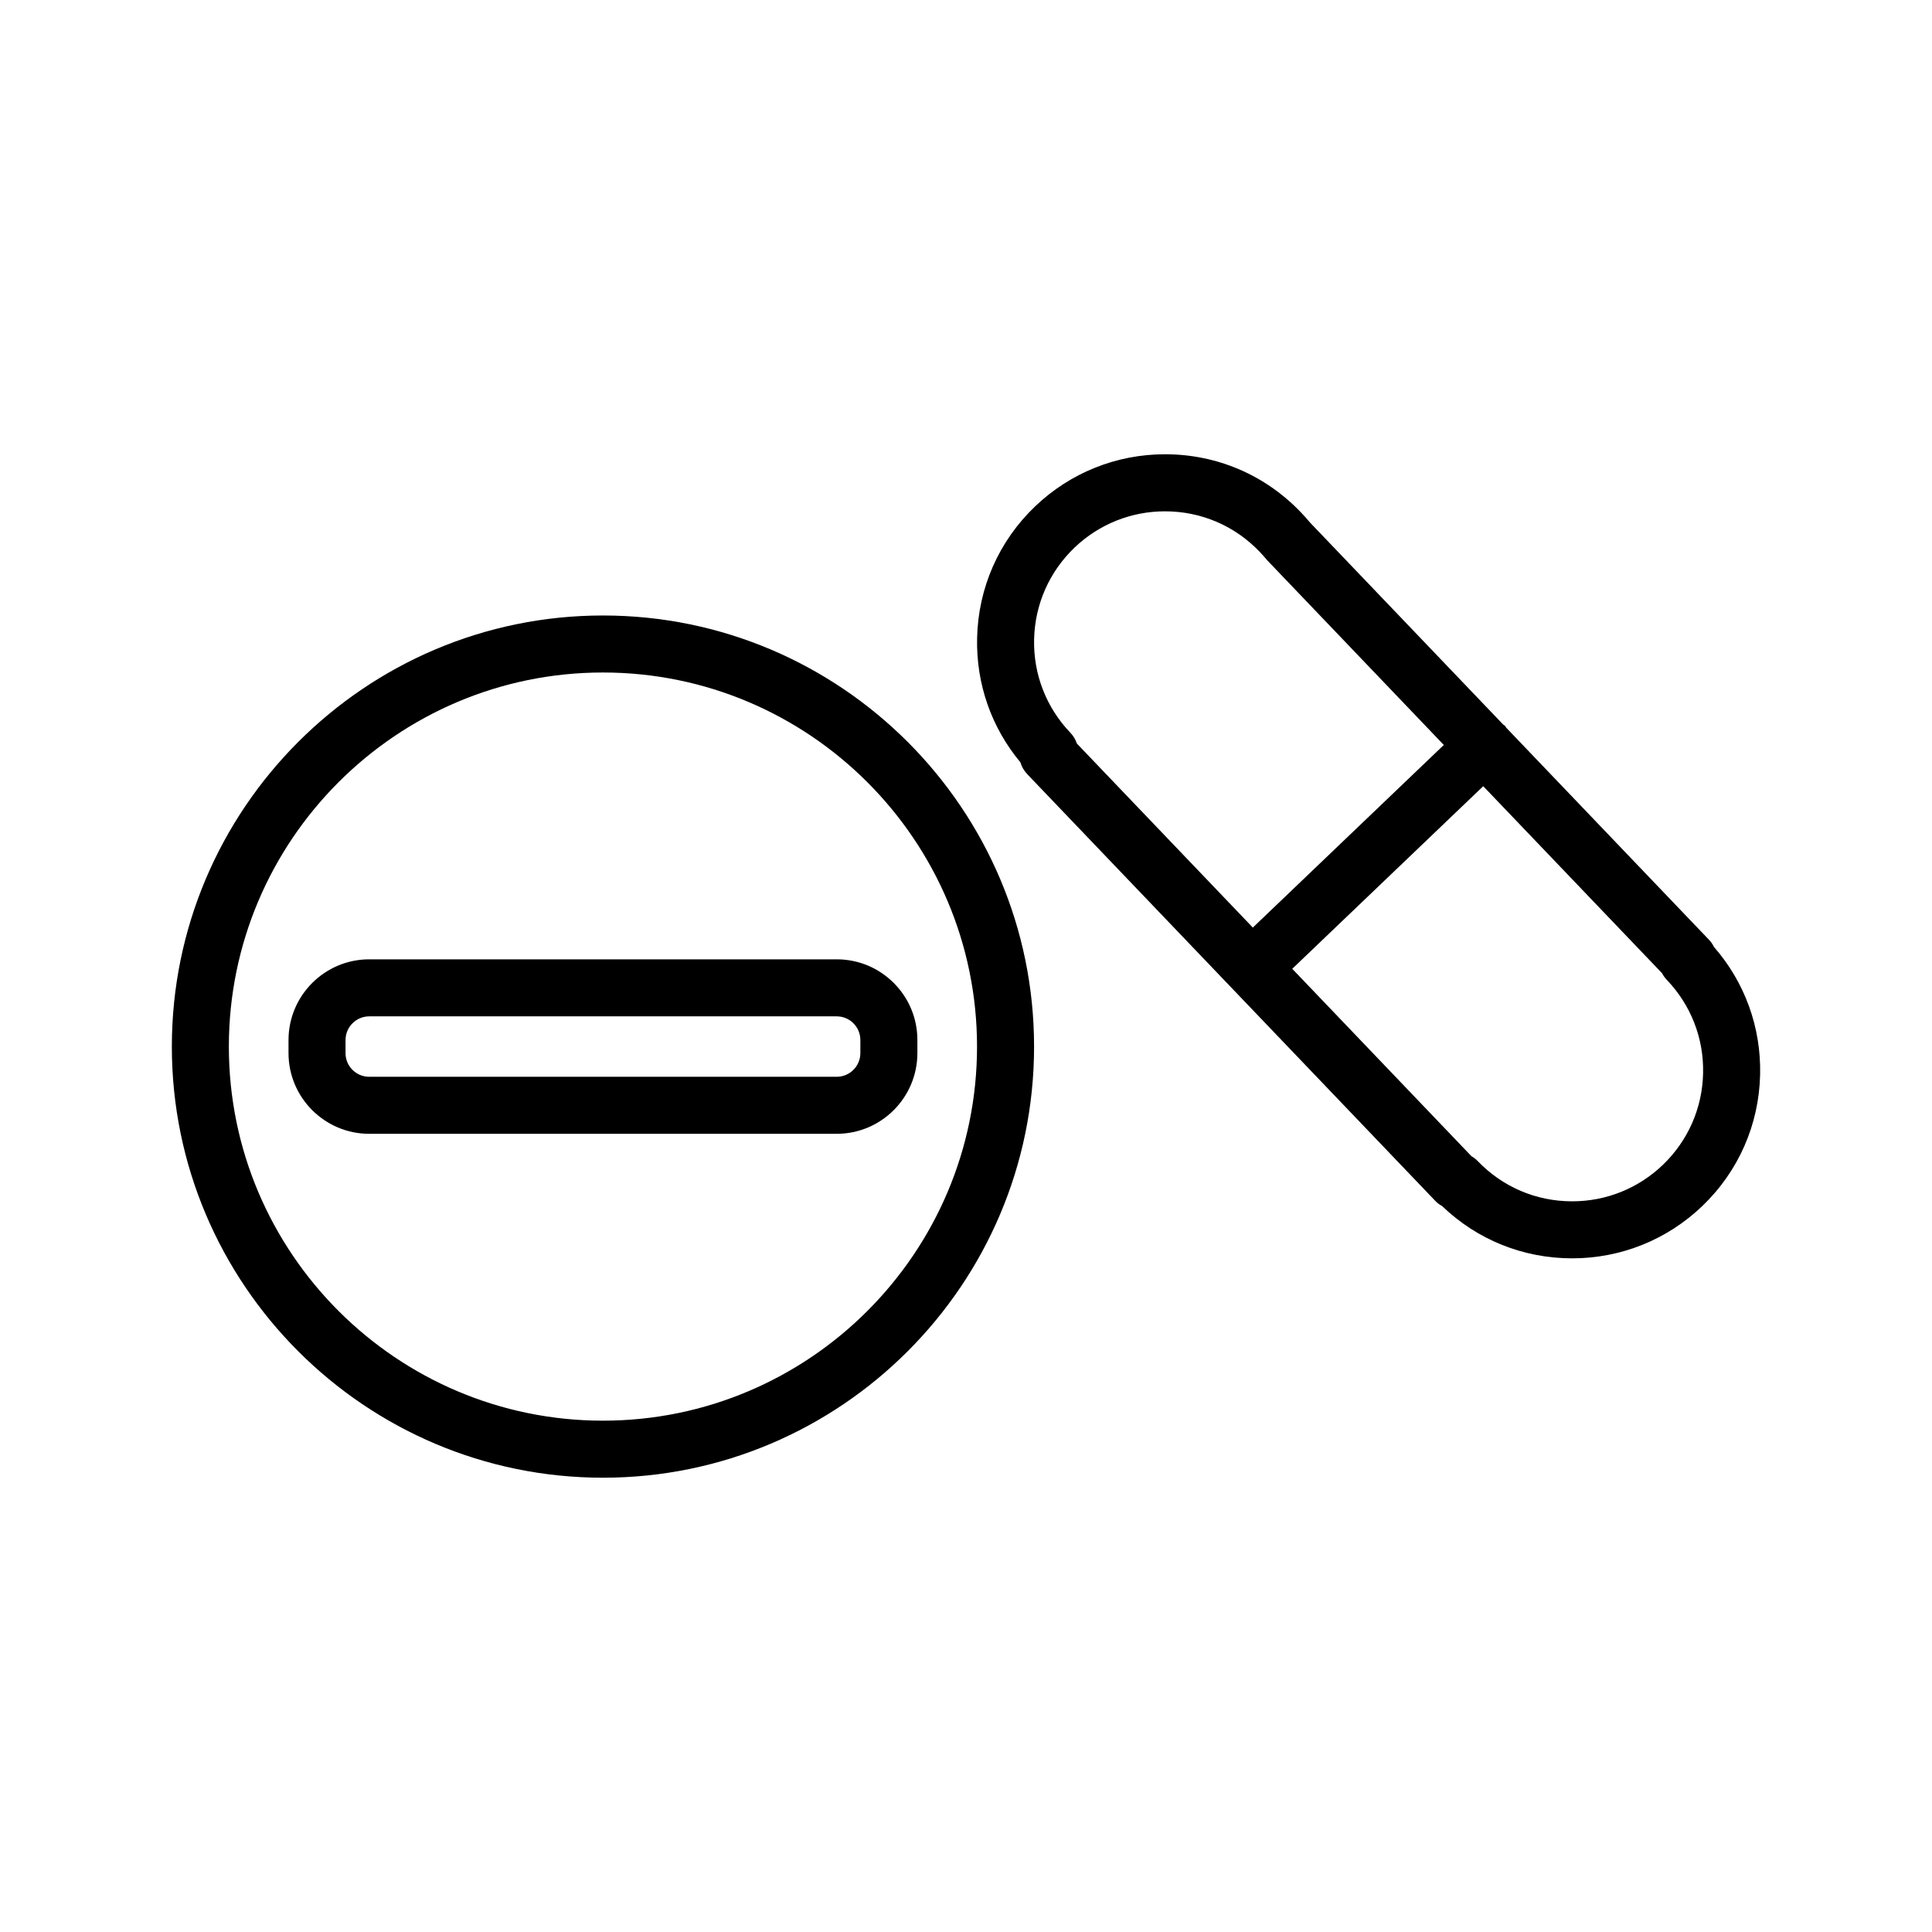
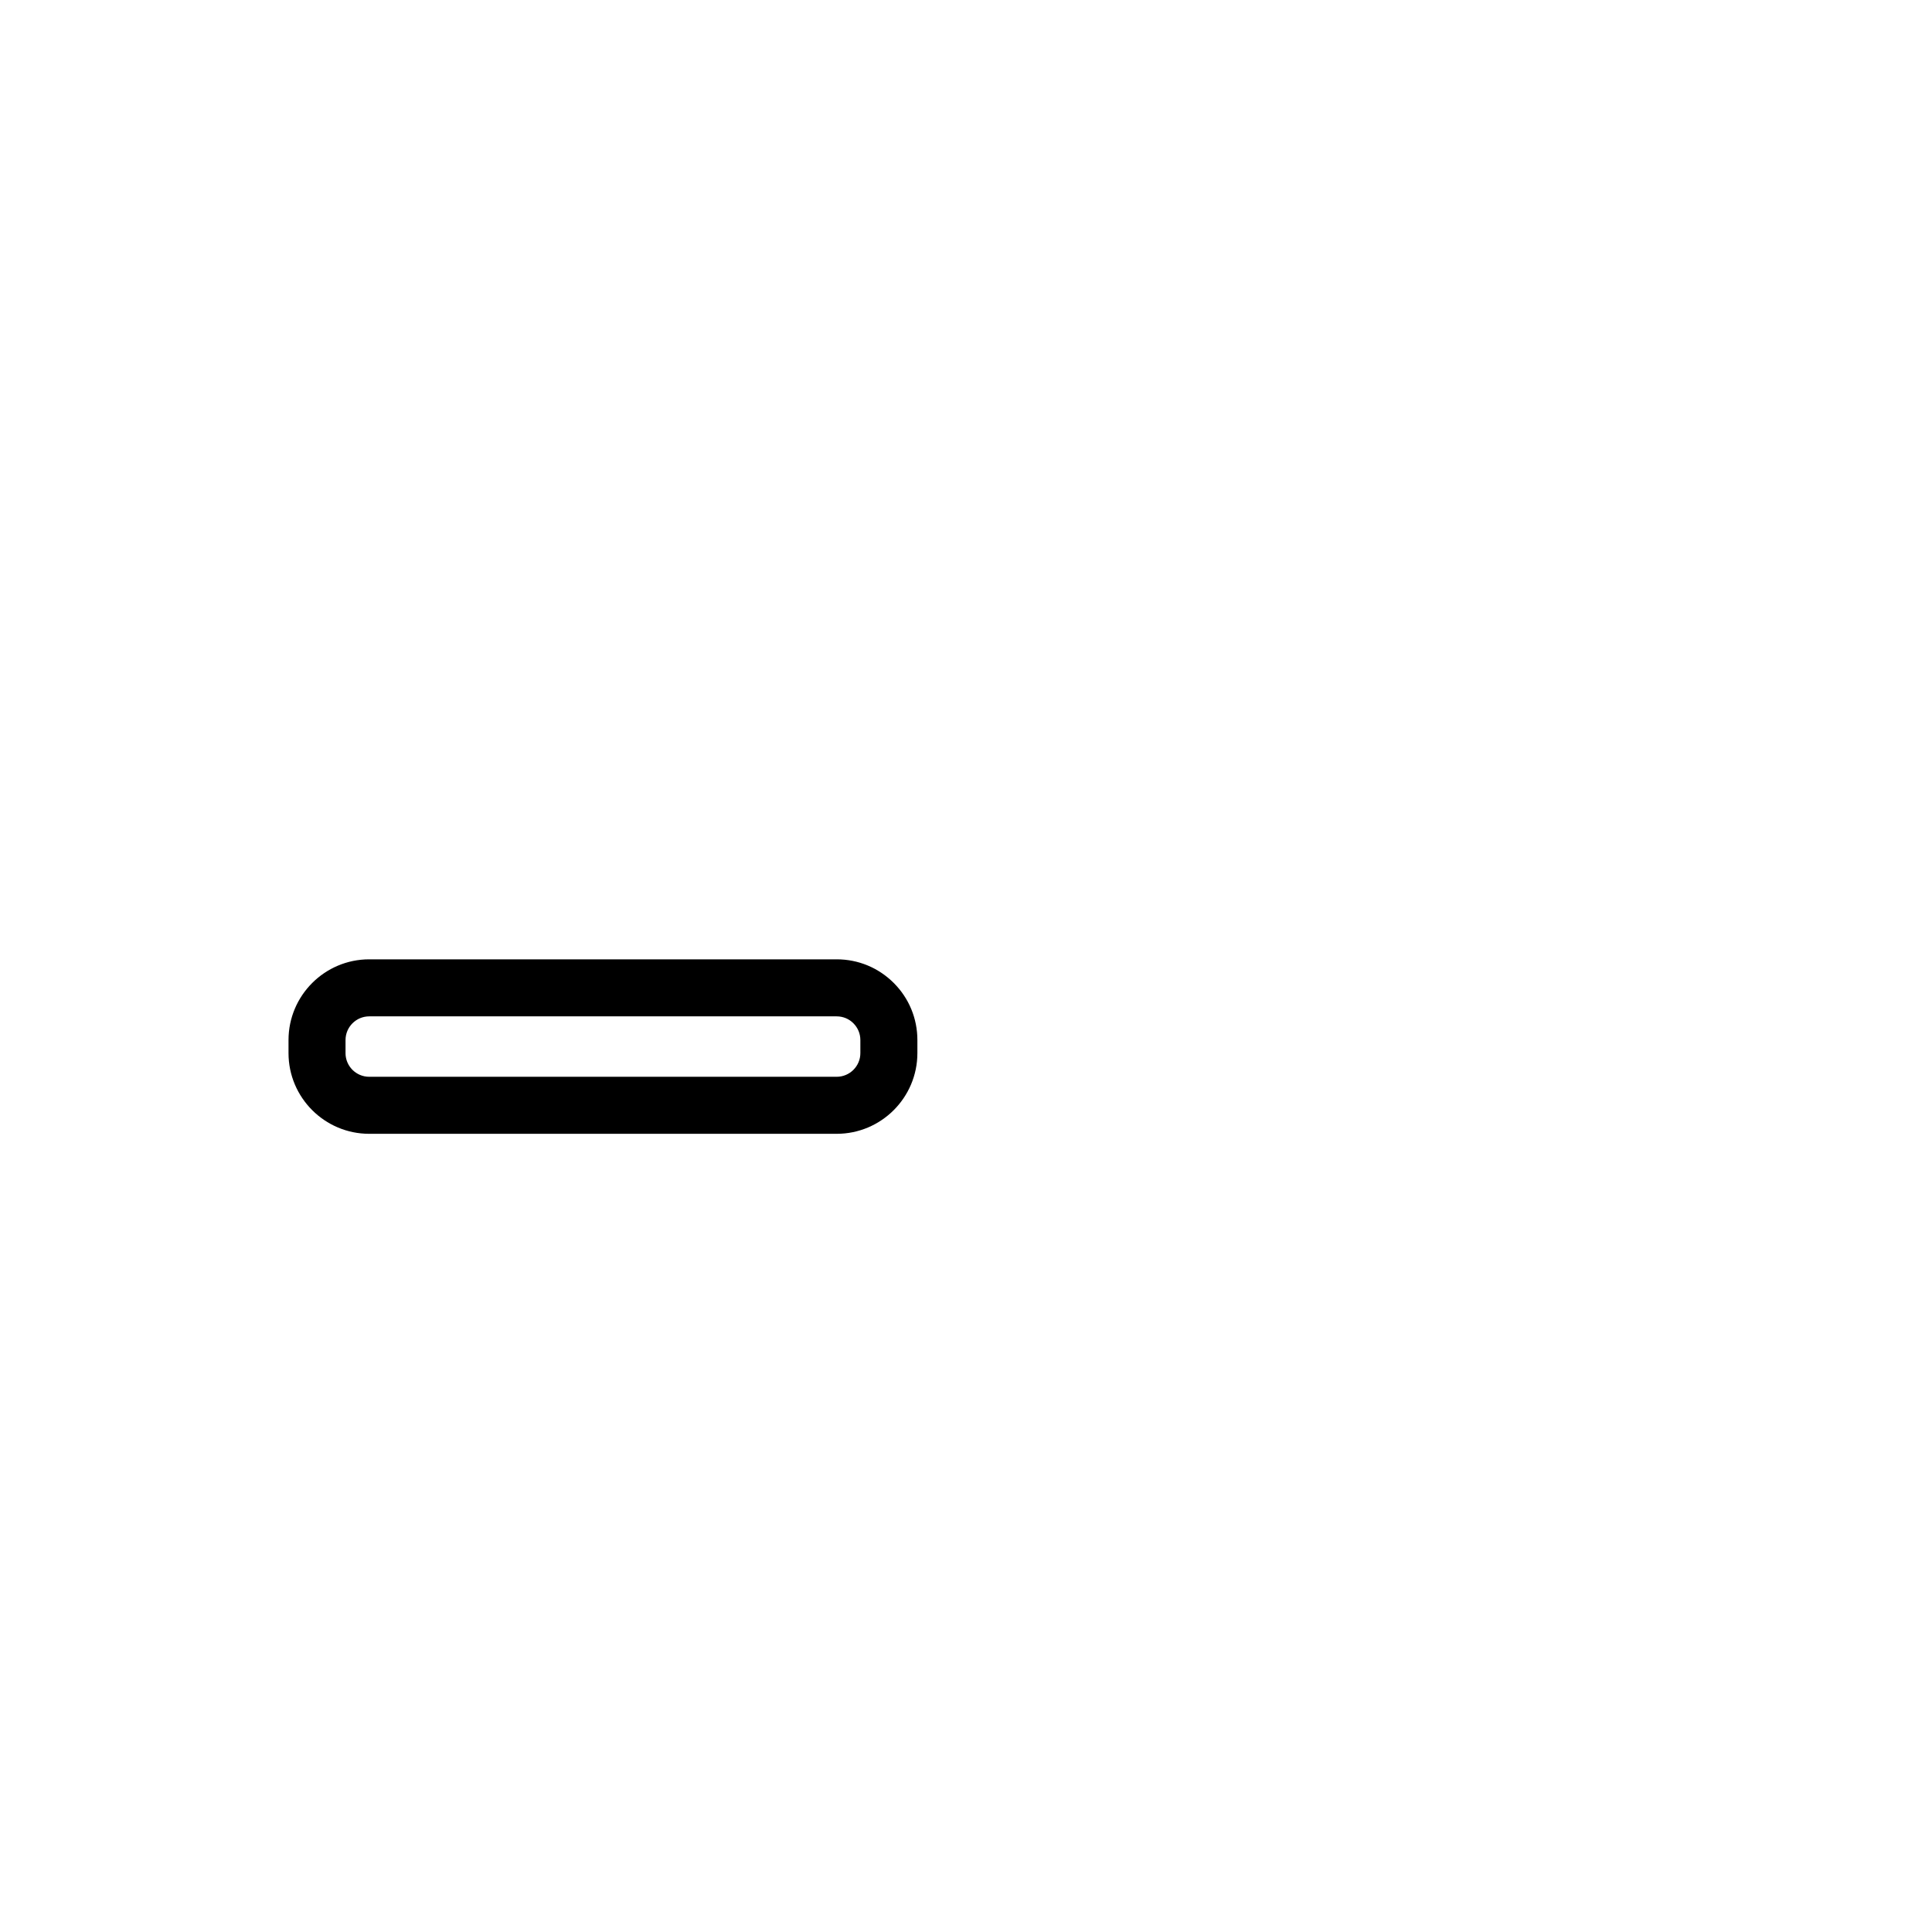
<svg xmlns="http://www.w3.org/2000/svg" fill="#000000" width="800px" height="800px" version="1.1" viewBox="144 144 512 512">
  <g>
-     <path d="m416.21 349.14 108.21 113.16c0.504 0.527 1.094 0.957 1.734 1.301 9.316 8.961 21.488 13.871 34.5 13.871 12.883 0 25.105-4.906 34.422-13.809 9.617-9.195 15.078-21.582 15.375-34.891 0.281-12.523-4.047-24.449-12.234-33.824-0.332-0.691-0.781-1.344-1.344-1.93l-53.707-56.168c-0.125-0.156-0.172-0.348-0.312-0.492-0.141-0.145-0.328-0.203-0.48-0.332l-51.223-53.566c-0.77-0.922-1.566-1.82-2.398-2.684-9.492-9.926-22.277-15.391-36.012-15.391-12.883 0-25.105 4.906-34.422 13.809-9.617 9.195-15.078 21.582-15.375 34.891-0.273 12.137 3.777 23.703 11.473 32.938 0.328 1.133 0.926 2.199 1.797 3.113zm169.52 54.543c6.402 6.699 9.82 15.492 9.609 24.758-0.207 9.266-4.012 17.895-10.711 24.305-6.488 6.203-15.004 9.617-23.977 9.617-9.566 0-18.477-3.805-25.09-10.715-0.469-0.492-1.012-0.902-1.602-1.23l-47.5-49.676 50.613-48.391 47.395 49.566c0.32 0.625 0.742 1.227 1.262 1.766zm-156.97-114.56c6.488-6.203 15.004-9.617 23.973-9.617 9.566 0 18.48 3.809 25.102 10.734 0.605 0.629 1.168 1.273 2.055 2.309l46.734 48.875-50.613 48.391-46.633-48.77c-0.344-1.039-0.91-2.016-1.719-2.856-6.402-6.699-9.82-15.492-9.613-24.762 0.215-9.266 4.016-17.895 10.715-24.305z" />
-     <path d="m303.79 535.61c62.996 0 114.25-51.254 114.25-114.25 0-62.996-51.254-114.25-114.25-114.25-63 0-114.25 51.258-114.25 114.25 0 62.996 51.25 114.25 114.25 114.25zm0-213.39c54.664 0 99.133 44.477 99.133 99.141s-44.473 99.133-99.133 99.133c-54.664 0-99.141-44.473-99.141-99.133 0-54.668 44.477-99.141 99.141-99.141z" />
    <path d="m365.73 444.47c11.793 0 21.387-9.594 21.387-21.387v-3.457c0-5.715-2.223-11.09-6.262-15.129-4.039-4.039-9.41-6.266-15.125-6.266h-123.88c-11.793 0-21.391 9.598-21.391 21.391v3.461c0 11.793 9.598 21.387 21.391 21.387zm-130.16-21.387v-3.461c0-3.461 2.816-6.277 6.277-6.277h123.88c1.676 0 3.254 0.648 4.438 1.84 1.184 1.188 1.84 2.762 1.84 4.438v3.461c0 3.461-2.816 6.273-6.273 6.273h-123.89c-3.461 0-6.277-2.812-6.277-6.273z" />
  </g>
</svg>